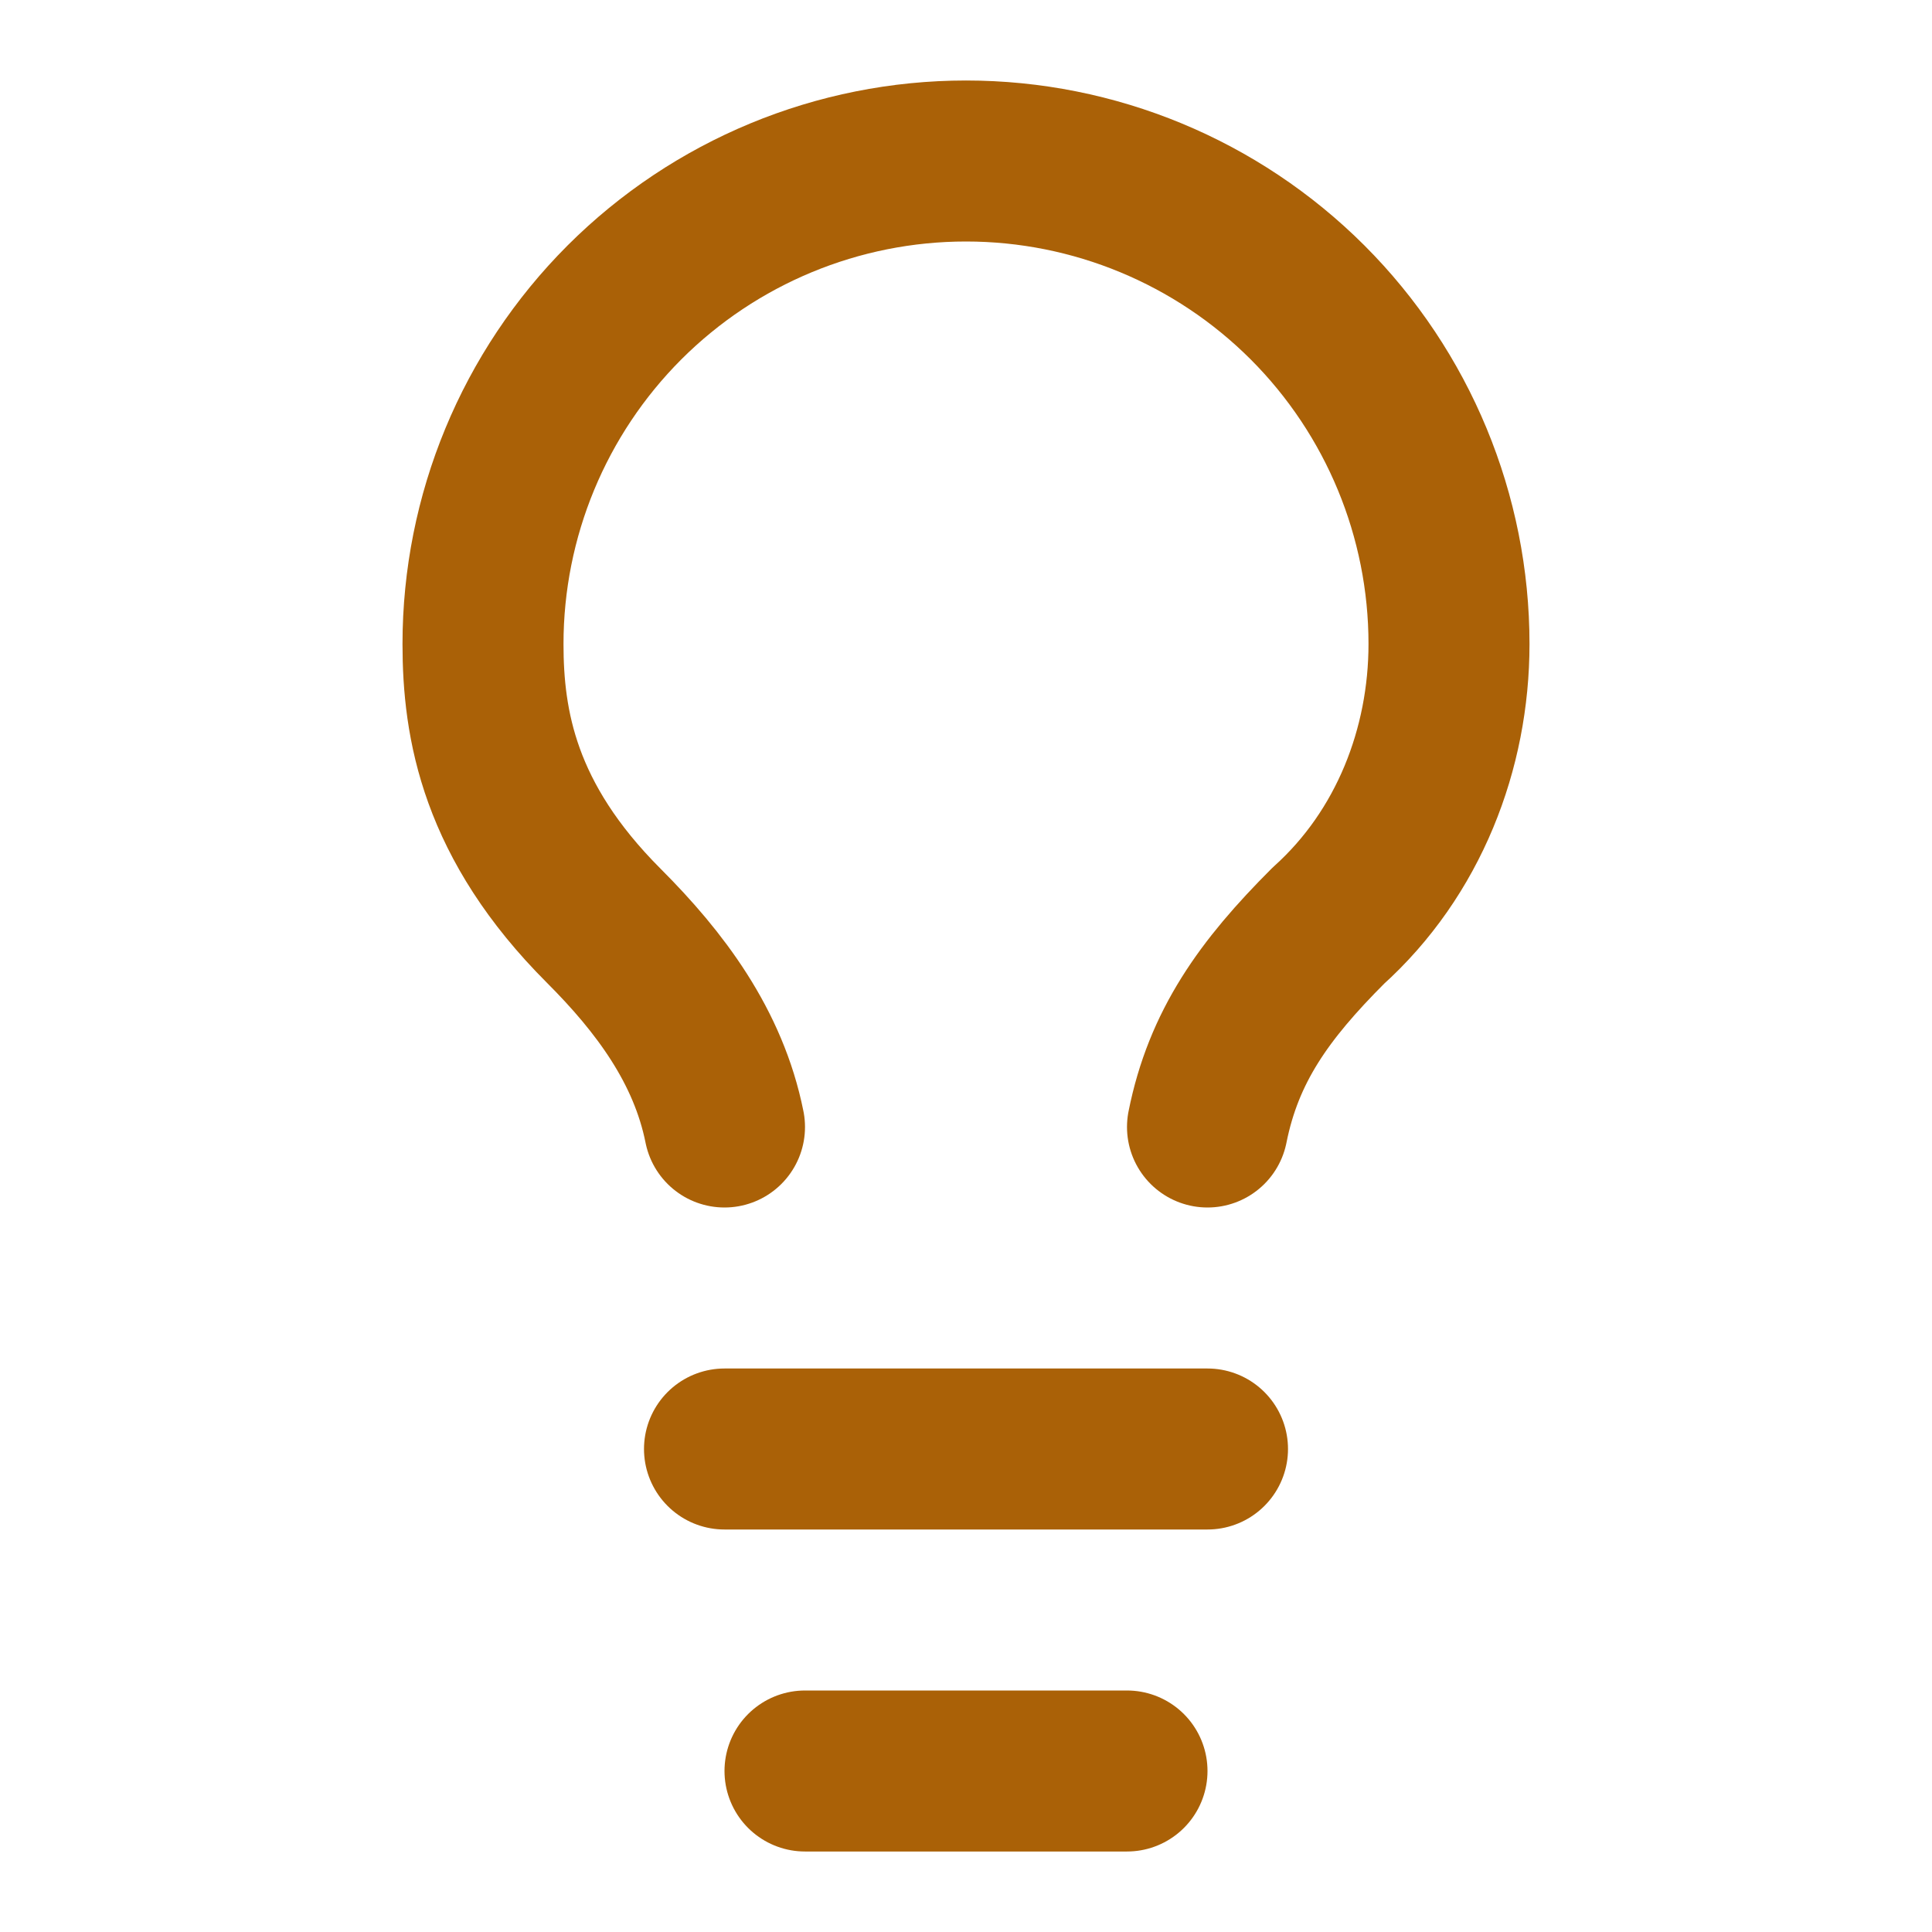
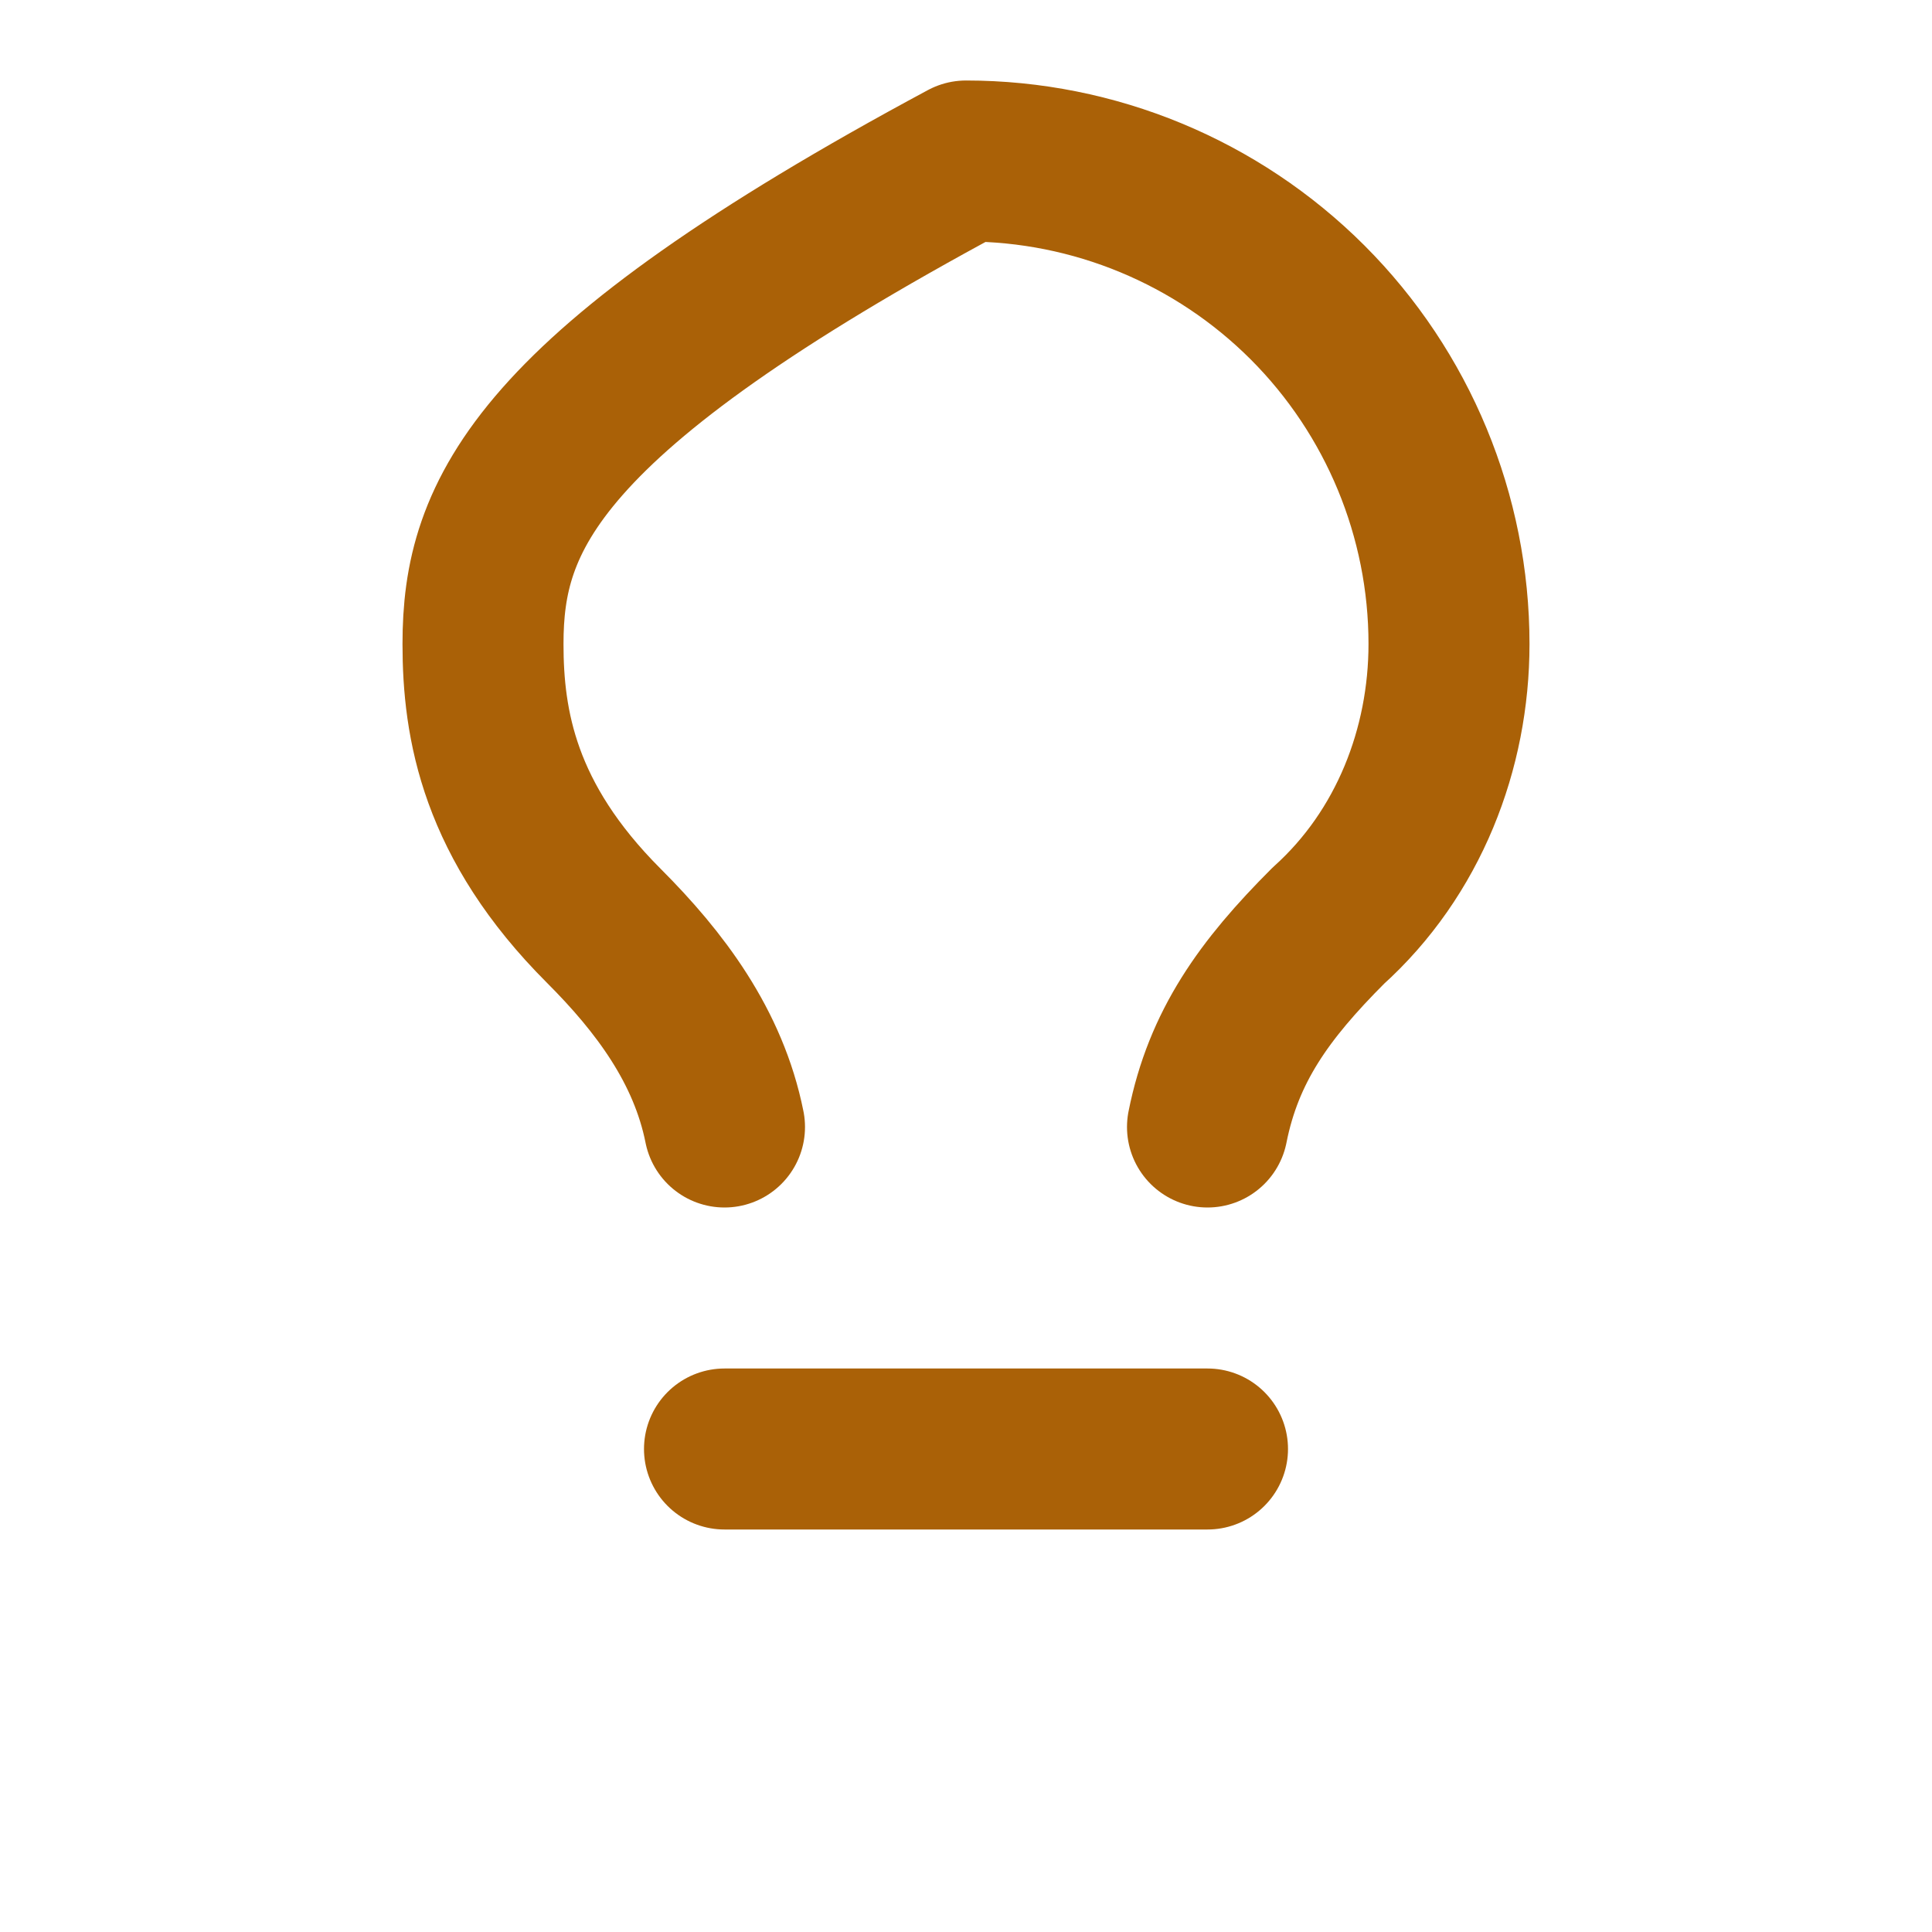
<svg xmlns="http://www.w3.org/2000/svg" width="24" height="24" viewBox="0 0 24 24" fill="none">
-   <path d="M15 14C15.2 13 15.7 12.3 16.5 11.5C17.5 10.6 18 9.3 18 8C18 6.409 17.368 4.883 16.243 3.757C15.117 2.632 13.591 2 12 2C10.409 2 8.883 2.632 7.757 3.757C6.632 4.883 6 6.409 6 8C6 9 6.2 10.2 7.5 11.5C8.2 12.2 8.8 13 9 14" stroke="#AA6107" stroke-width="2" stroke-linecap="round" stroke-linejoin="round" />
+   <path d="M15 14C15.2 13 15.7 12.3 16.5 11.5C17.5 10.6 18 9.3 18 8C18 6.409 17.368 4.883 16.243 3.757C15.117 2.632 13.591 2 12 2C6.632 4.883 6 6.409 6 8C6 9 6.2 10.2 7.5 11.5C8.2 12.2 8.8 13 9 14" stroke="#AA6107" stroke-width="2" stroke-linecap="round" stroke-linejoin="round" />
  <path d="M9 18H15" stroke="#AA6107" stroke-width="2" stroke-linecap="round" stroke-linejoin="round" />
-   <path d="M10 22H14" stroke="#AA6107" stroke-width="2" stroke-linecap="round" stroke-linejoin="round" />
</svg>